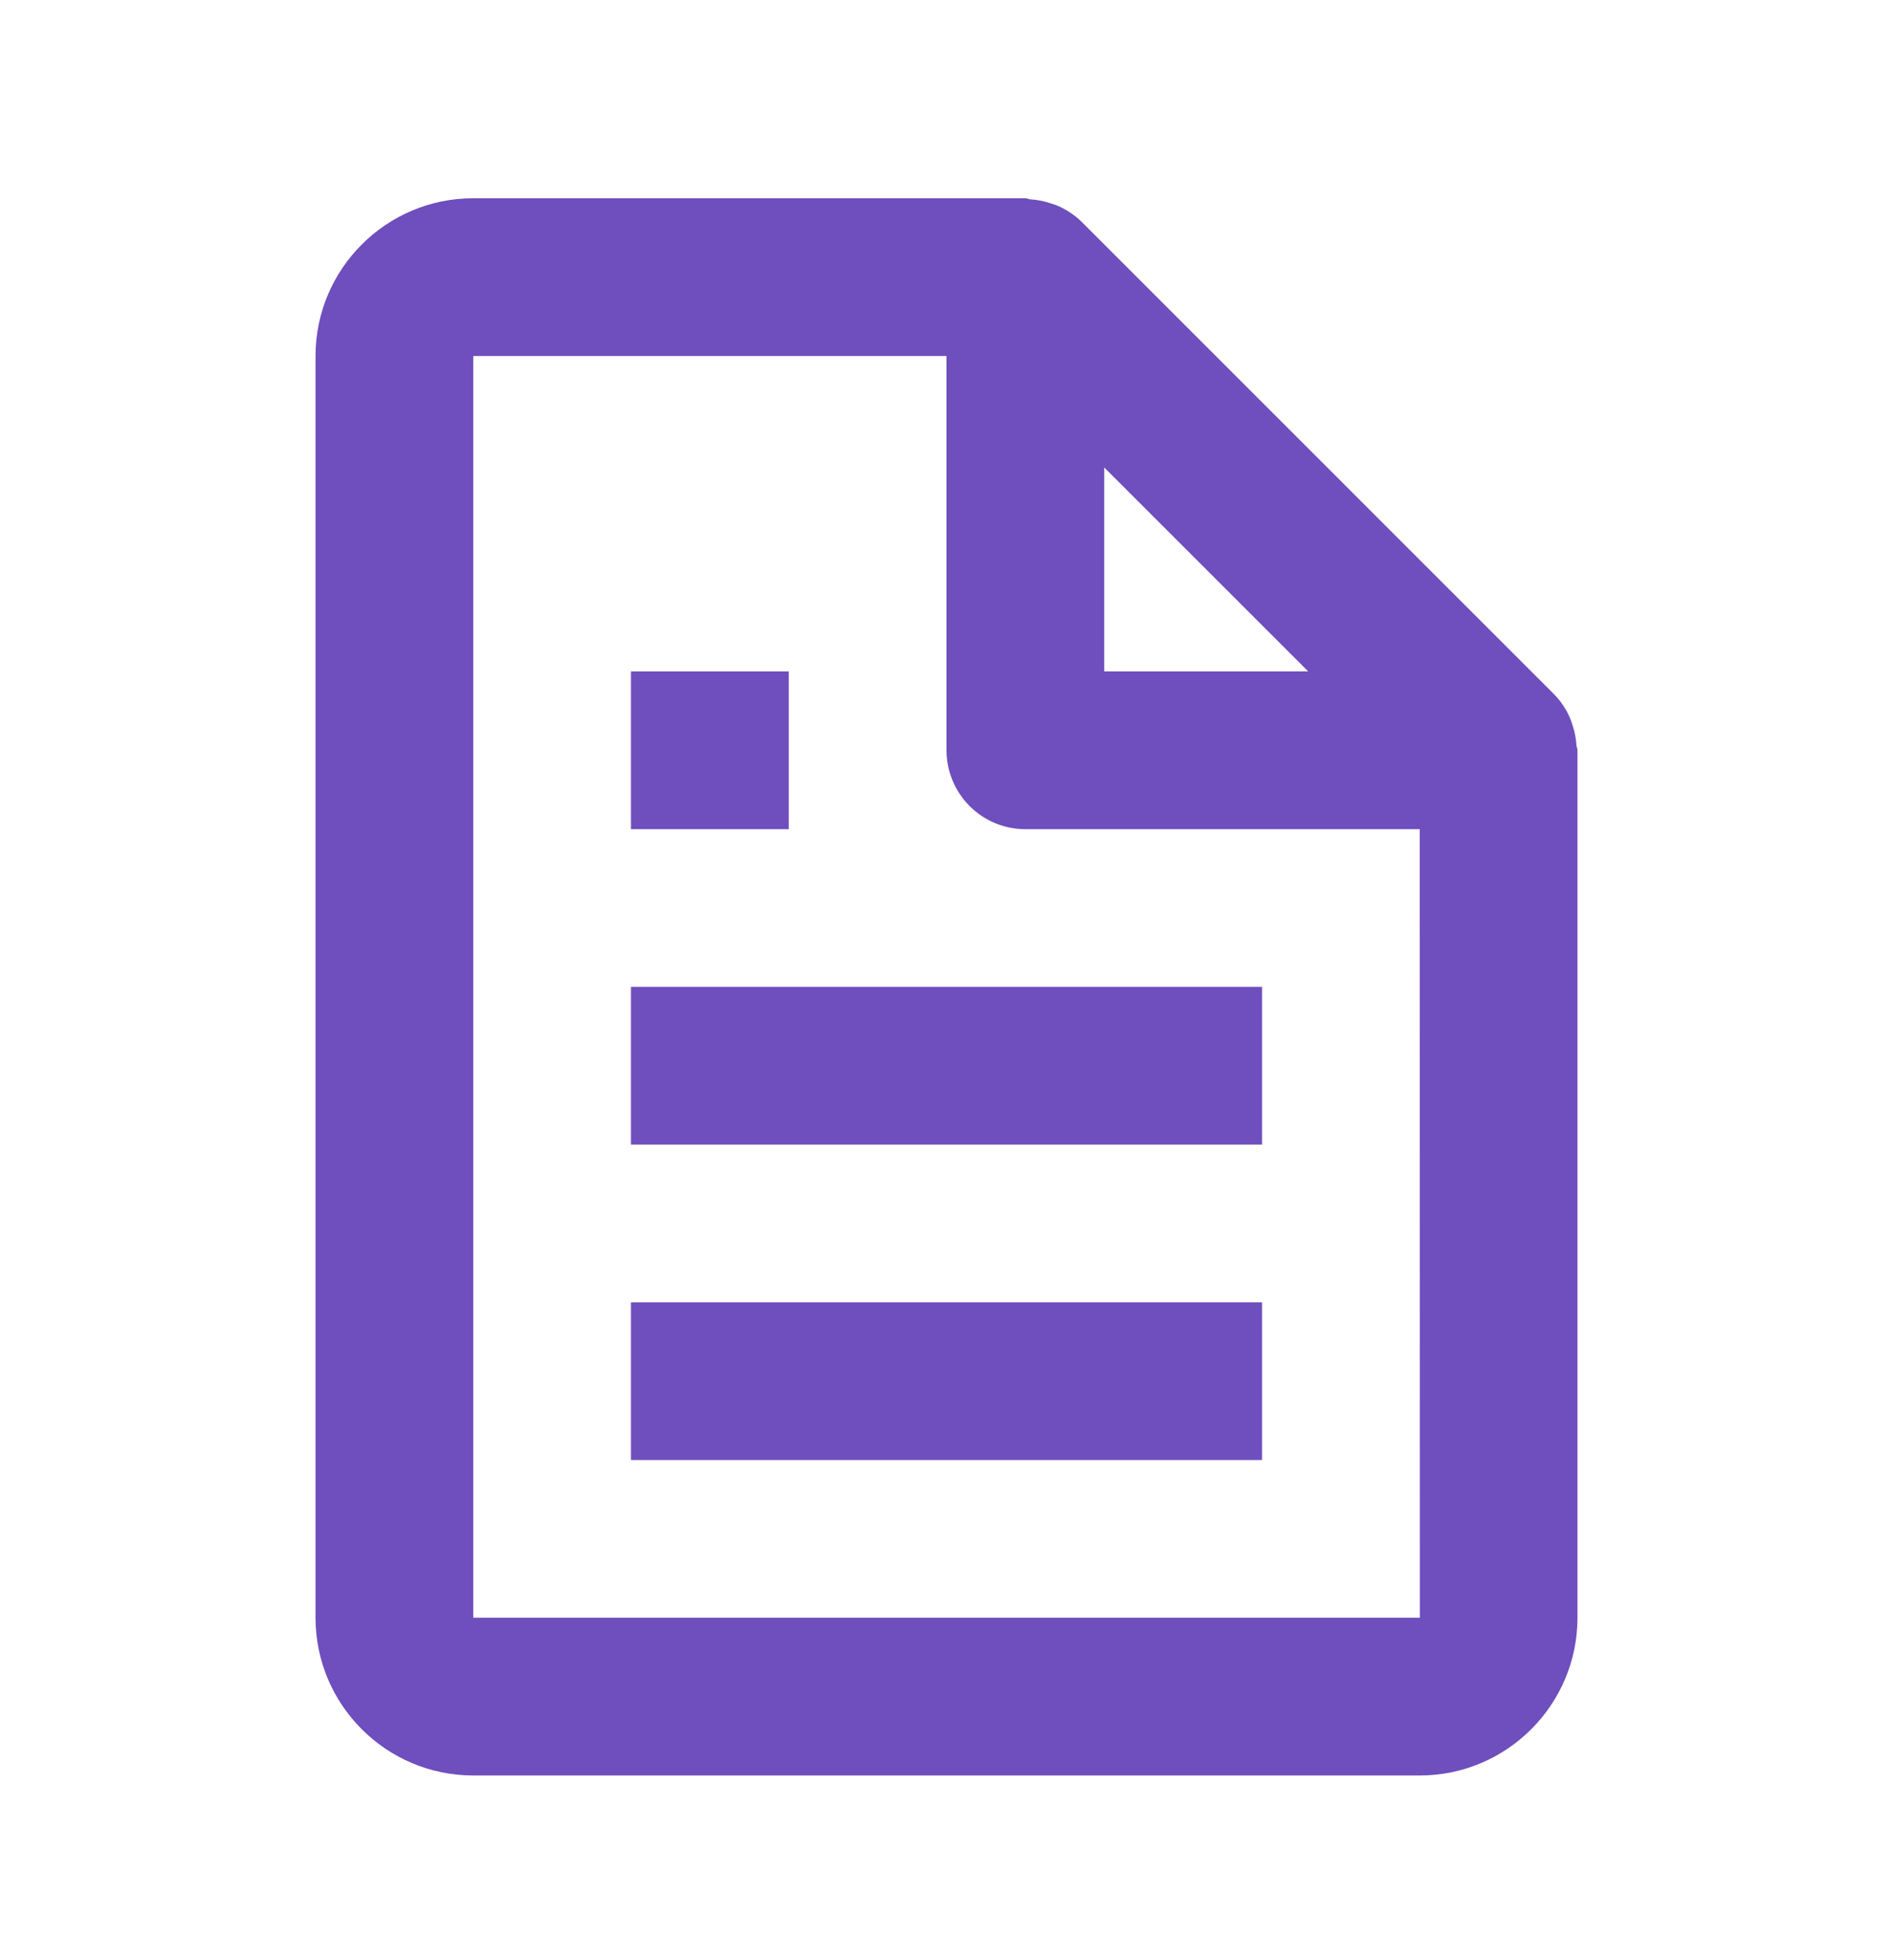
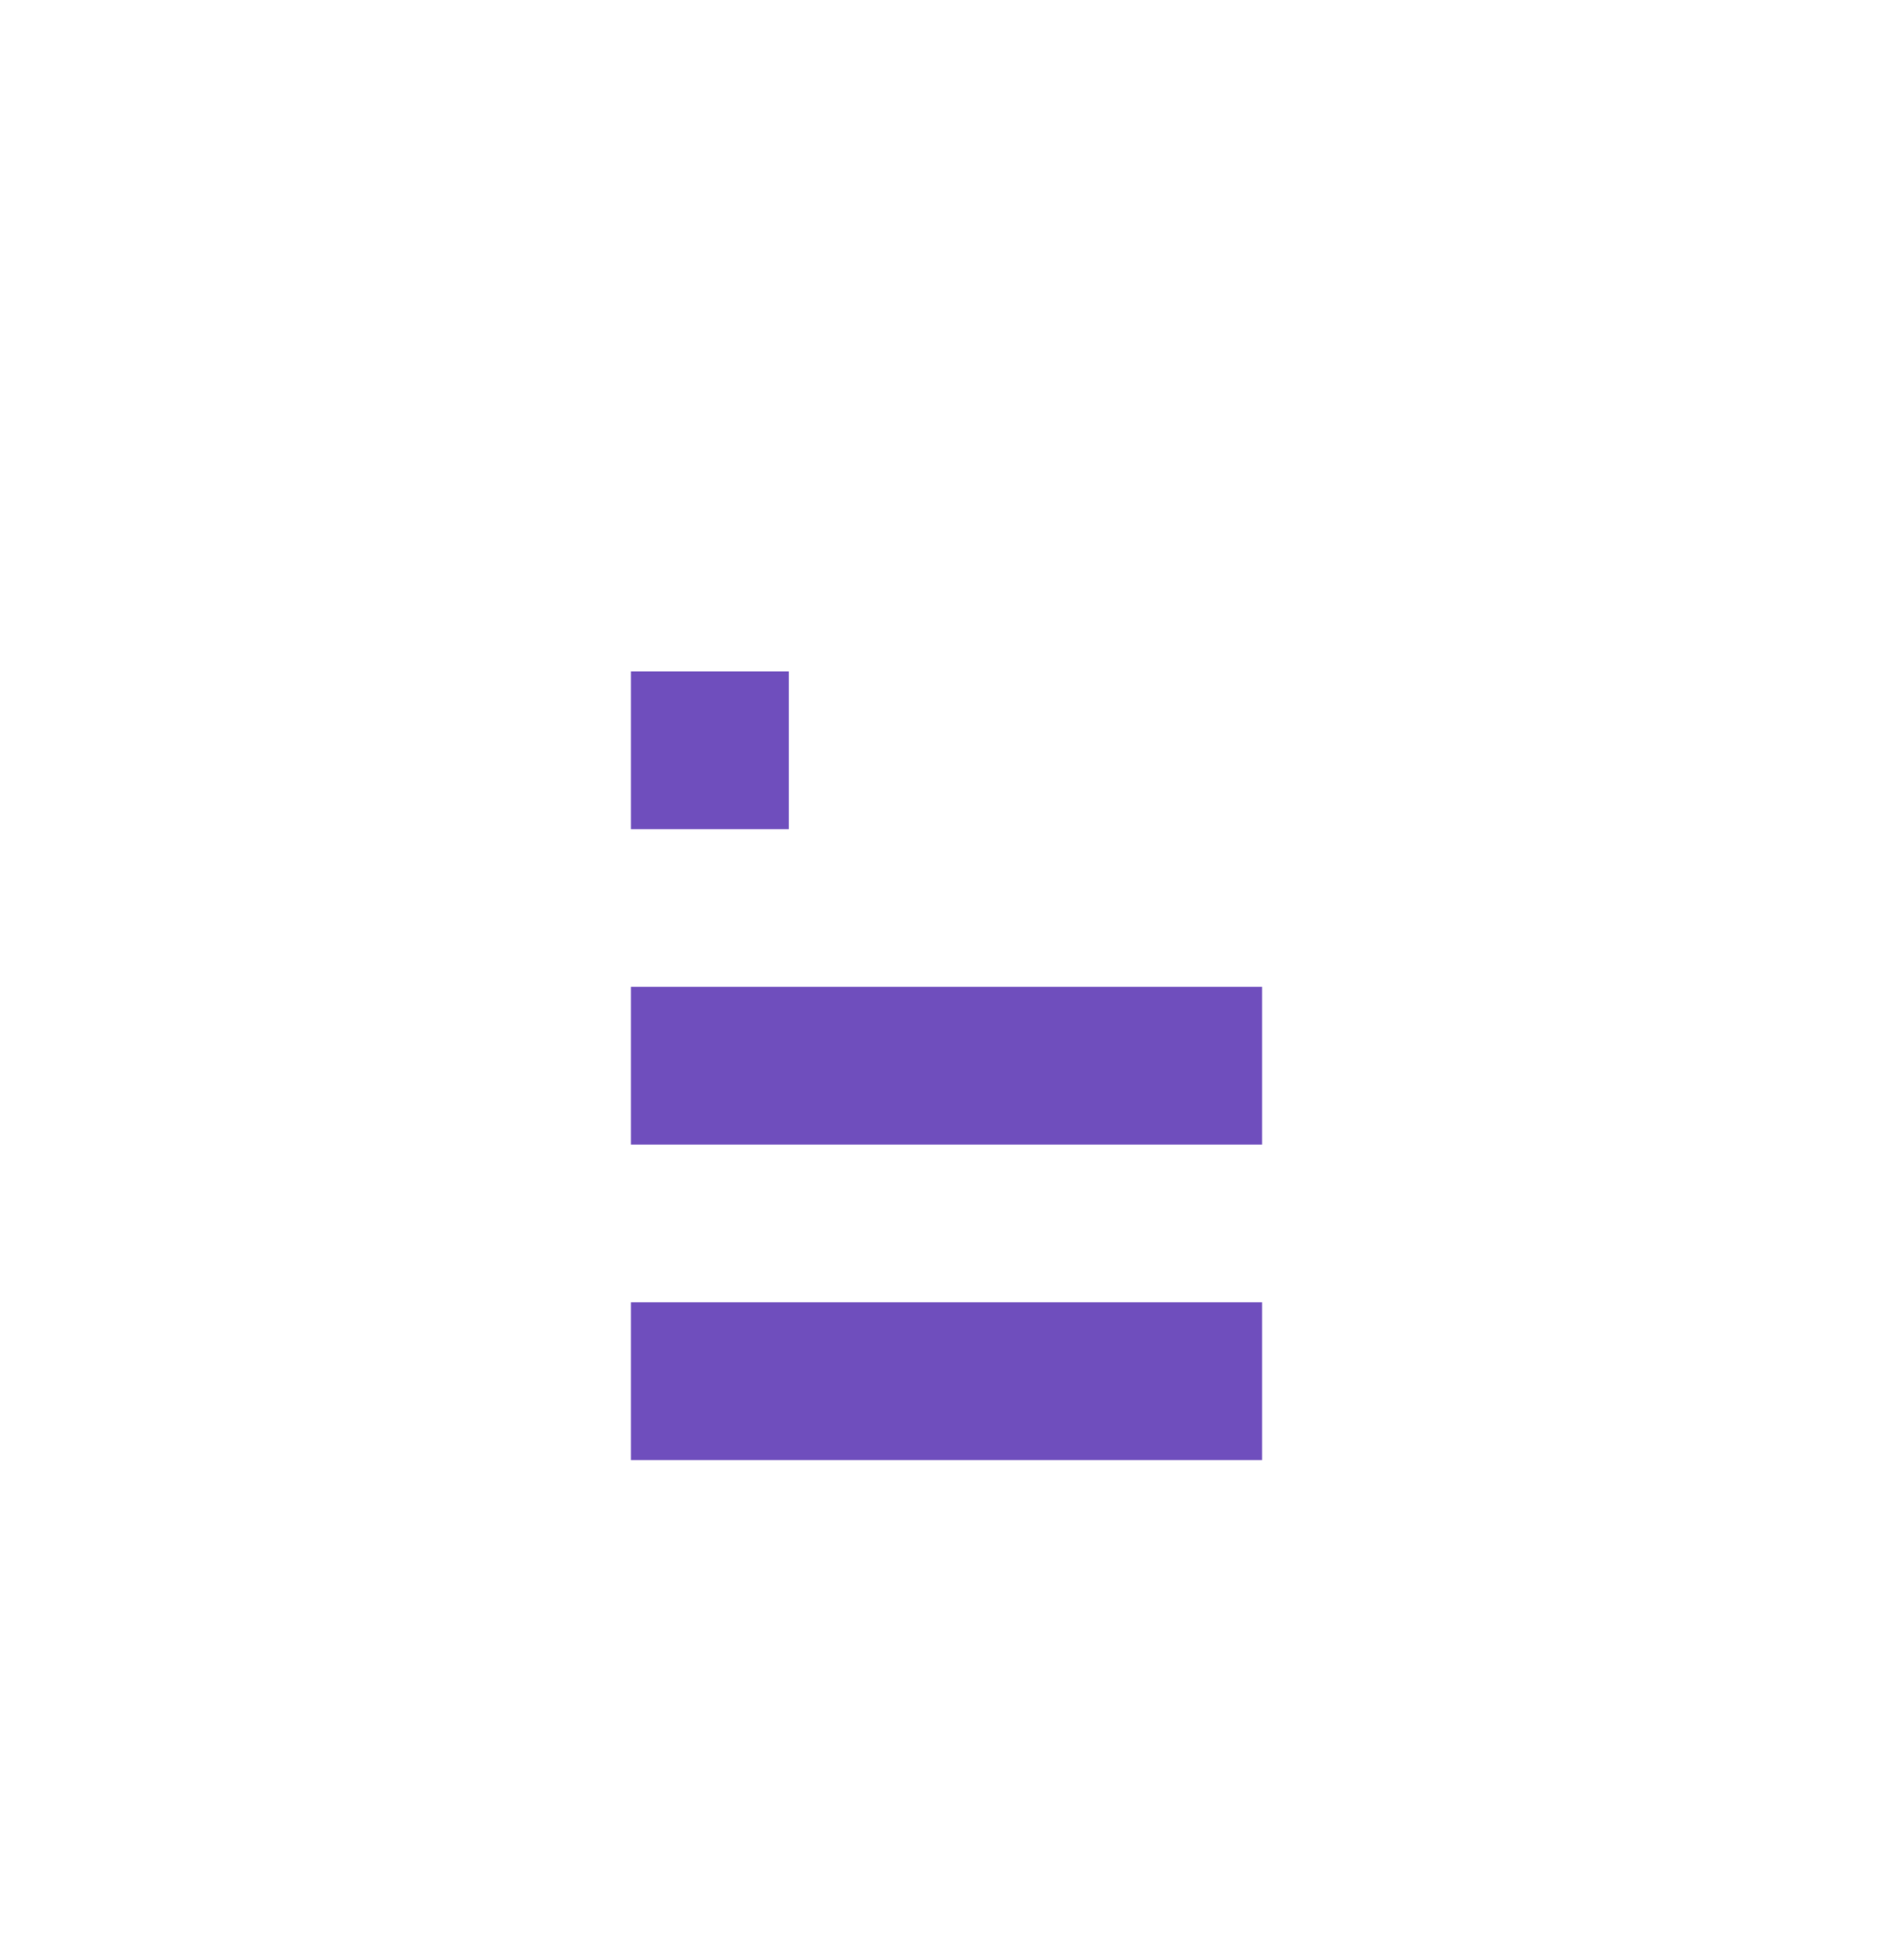
<svg xmlns="http://www.w3.org/2000/svg" width="28" height="29" viewBox="0 0 28 29" fill="none">
  <g id="Icons">
-     <path id="Vector" d="M23.22 10.617C23.165 10.49 23.087 10.375 22.991 10.275L15.992 3.275C15.892 3.179 15.776 3.102 15.65 3.047C15.615 3.03 15.577 3.021 15.54 3.008C15.442 2.975 15.341 2.955 15.238 2.949C15.213 2.946 15.191 2.933 15.167 2.933H7C5.713 2.933 4.667 3.98 4.667 5.267V23.933C4.667 25.22 5.713 26.267 7 26.267H21C22.287 26.267 23.333 25.22 23.333 23.933V11.1C23.333 11.075 23.32 11.053 23.318 11.028C23.312 10.925 23.292 10.823 23.259 10.726C23.247 10.688 23.236 10.652 23.22 10.617ZM19.35 9.933H16.333V6.916L19.35 9.933ZM7 23.933V5.267H14V11.1C14 11.409 14.123 11.706 14.342 11.925C14.56 12.144 14.857 12.267 15.167 12.267H21L21.002 23.933H7Z" fill="#6F4EBD" />
    <path id="Vector_2" d="M9.333 14.6H18.667V16.933H9.333V14.6ZM9.333 19.267H18.667V21.6H9.333V19.267ZM9.333 9.933H11.667V12.267H9.333V9.933Z" fill="#6F4EBD" />
  </g>
</svg>